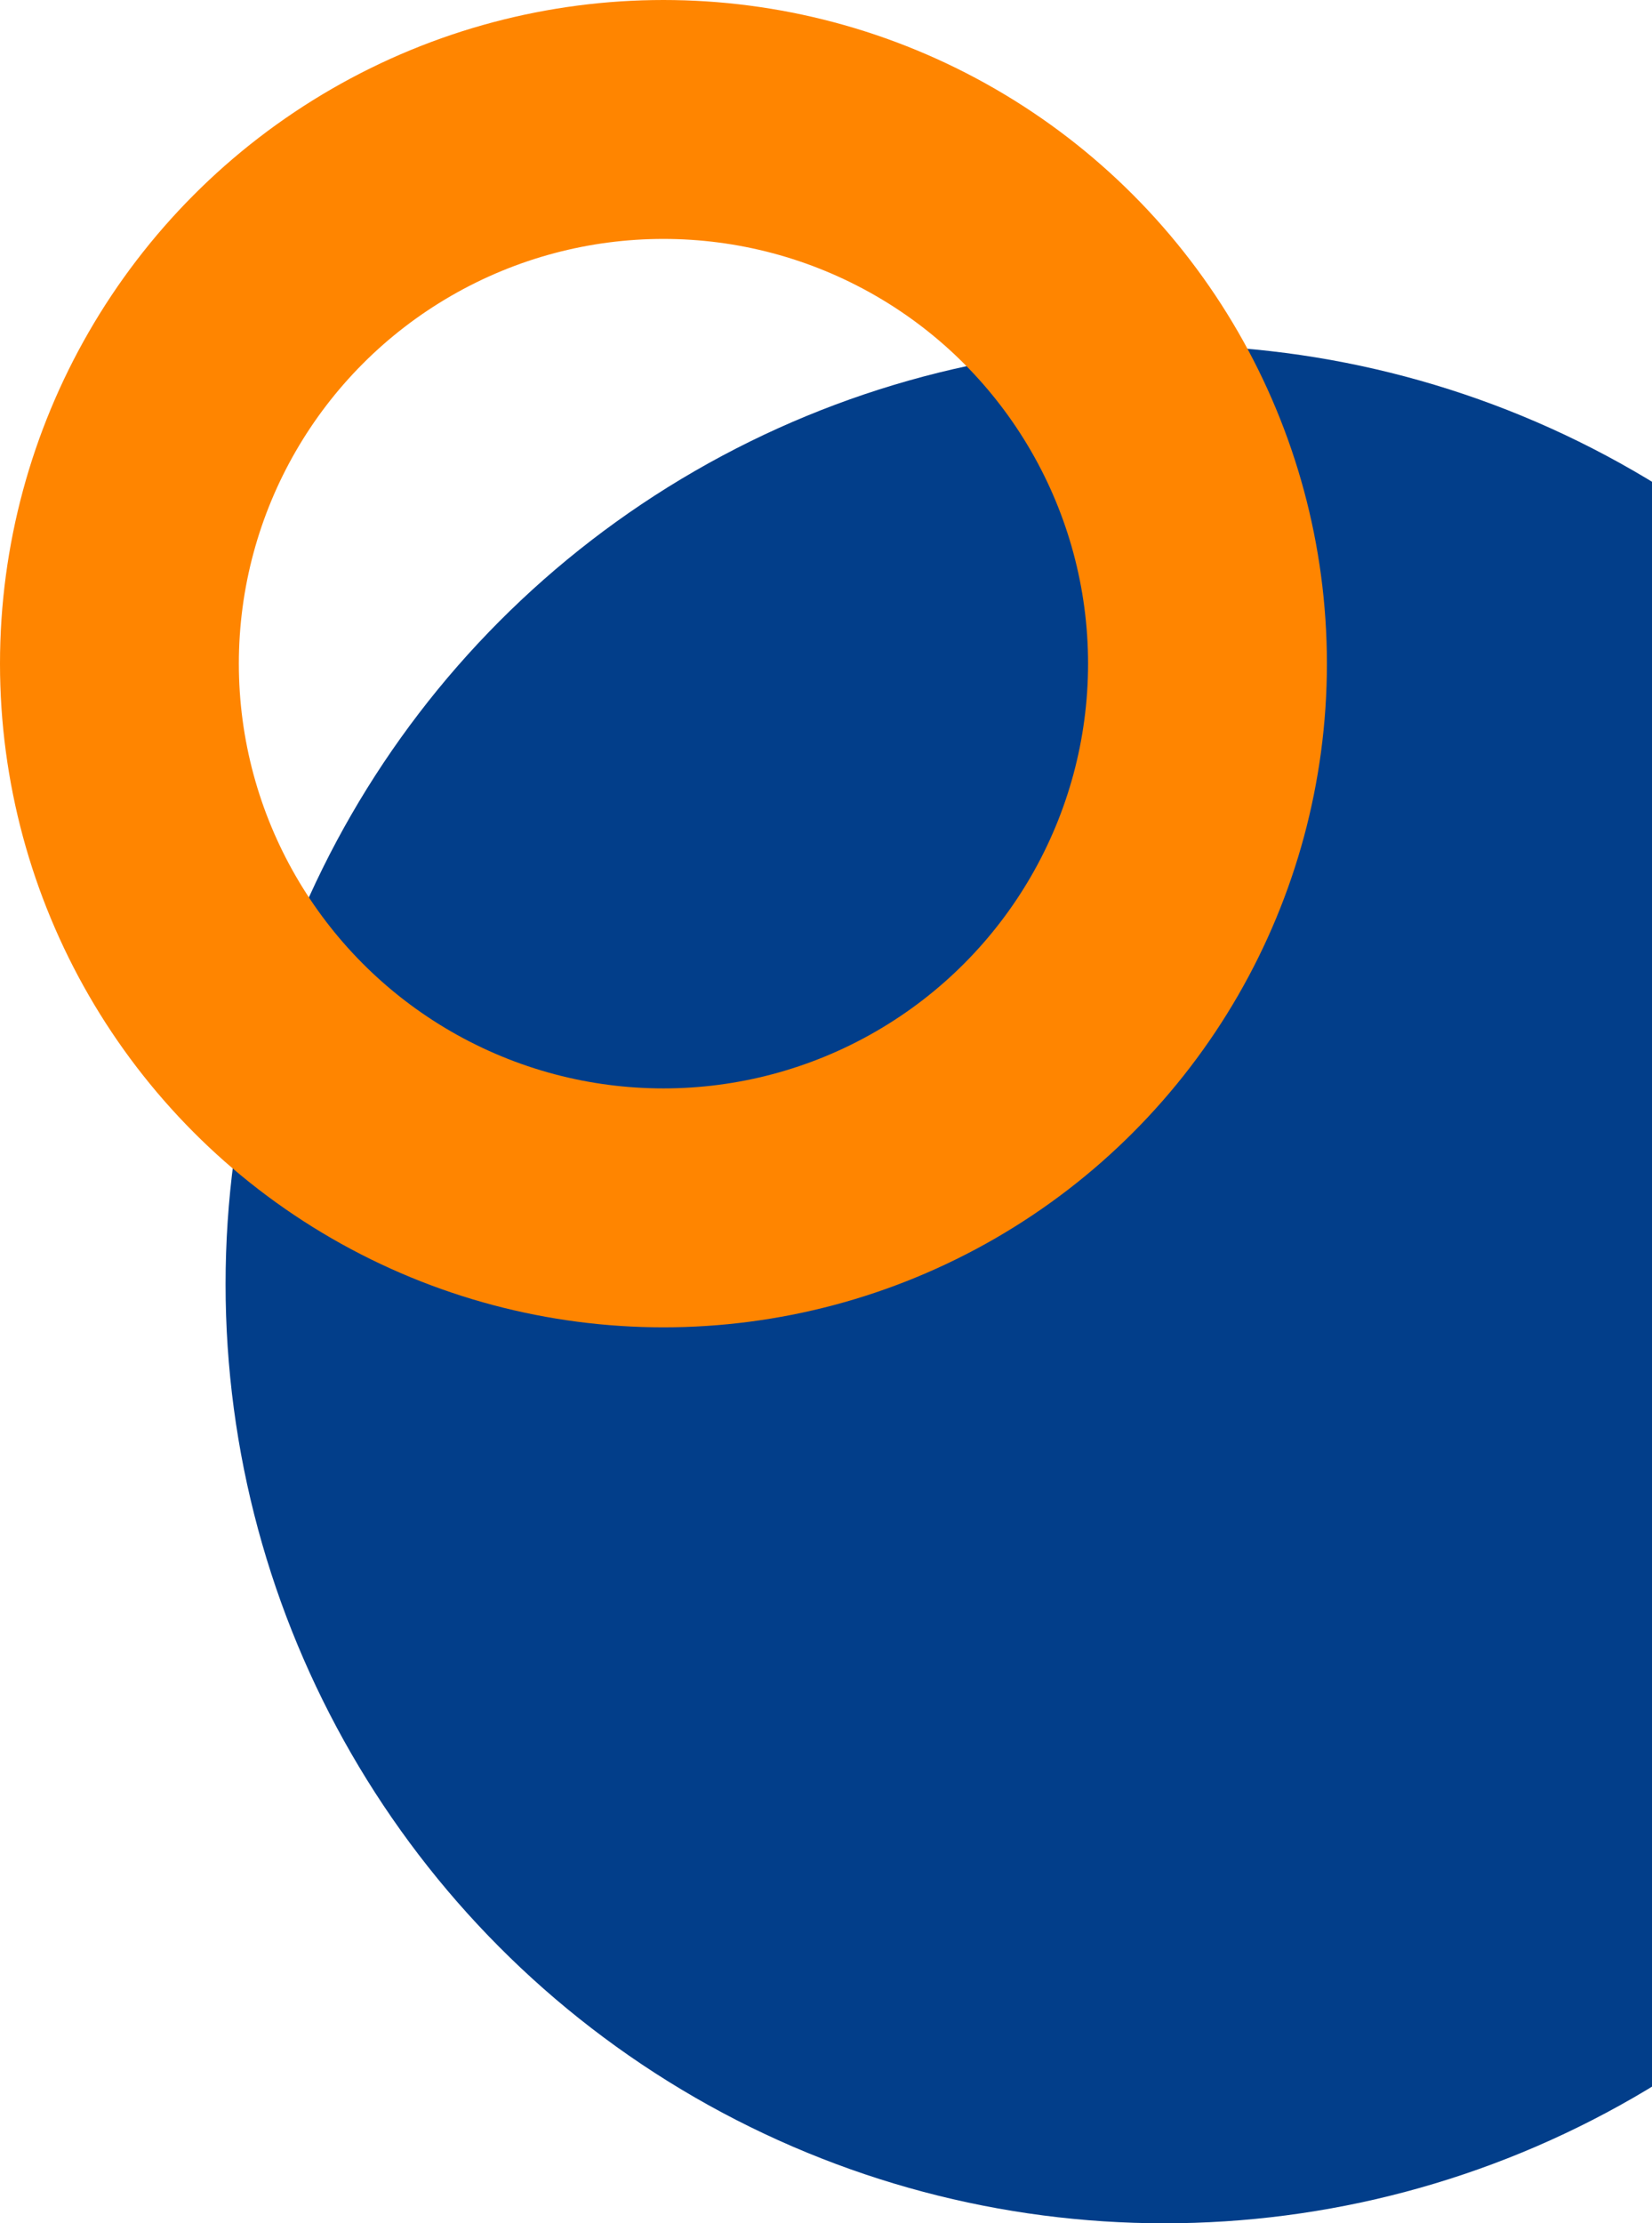
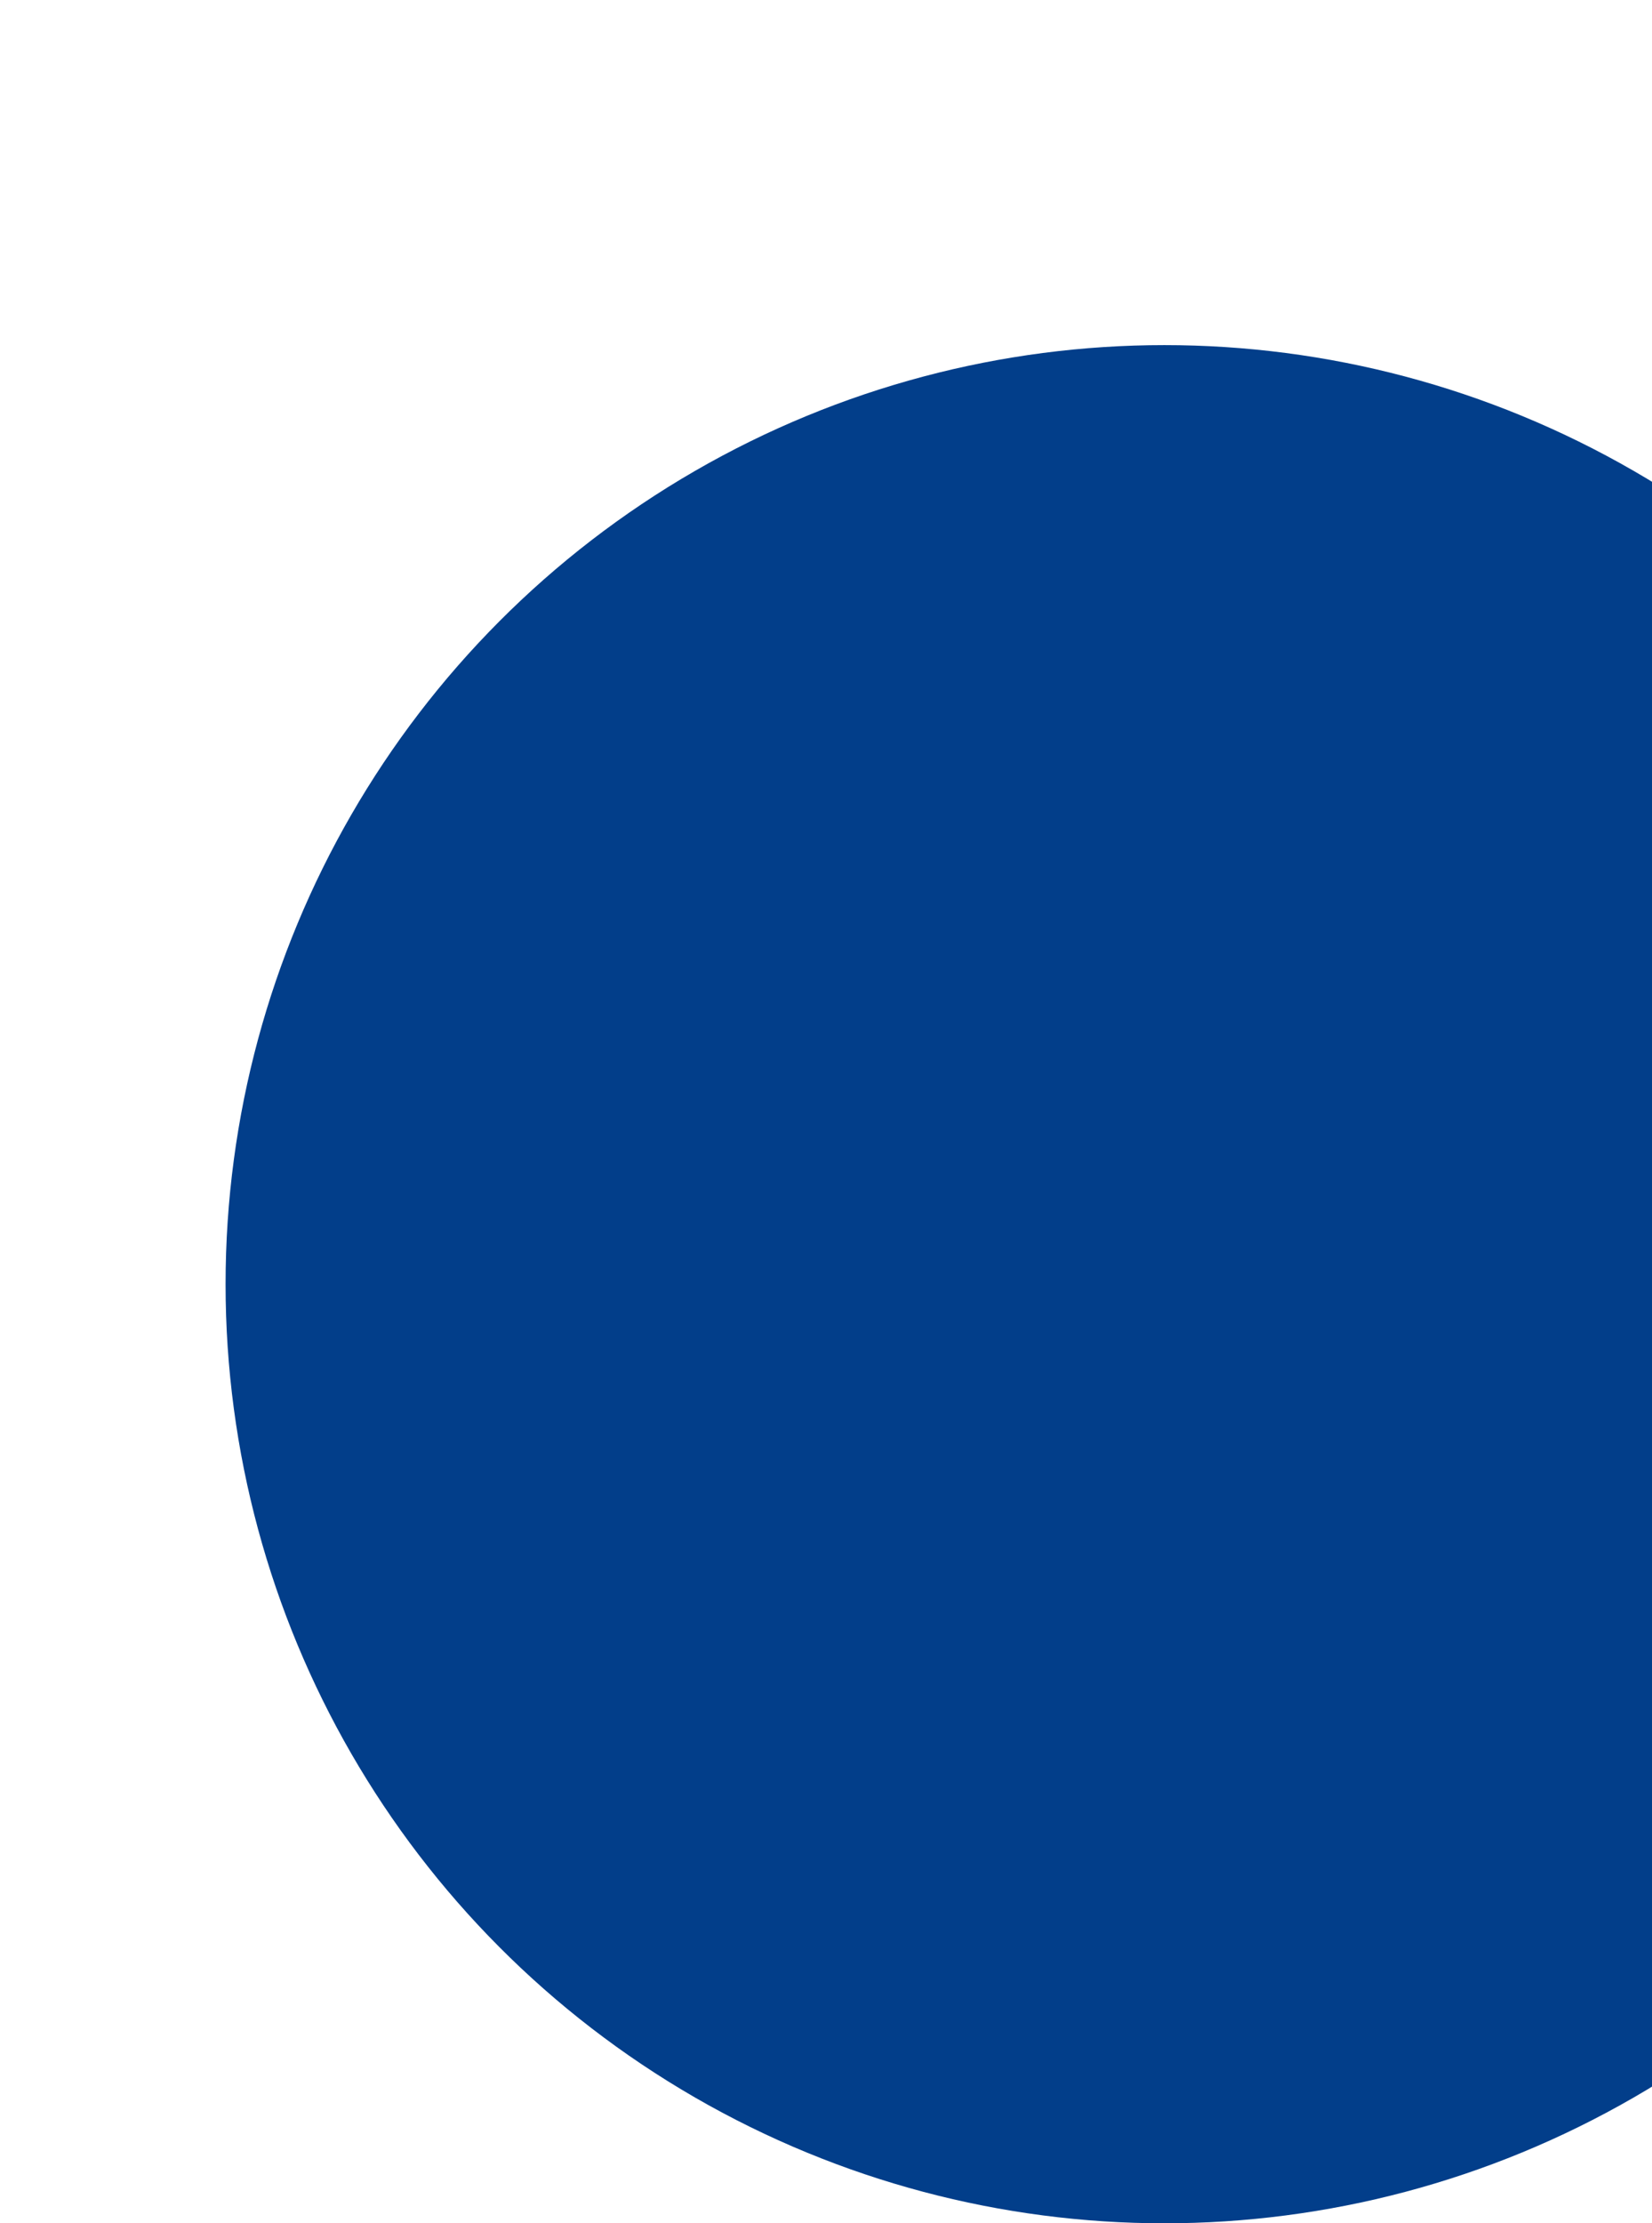
<svg xmlns="http://www.w3.org/2000/svg" width="498" height="670" viewBox="0 0 498 670" fill="none">
  <circle cx="351" cy="387" r="283" fill="#023E8A" />
-   <circle cx="200" cy="200" r="164" stroke="#FF8500" stroke-width="72" />
</svg>